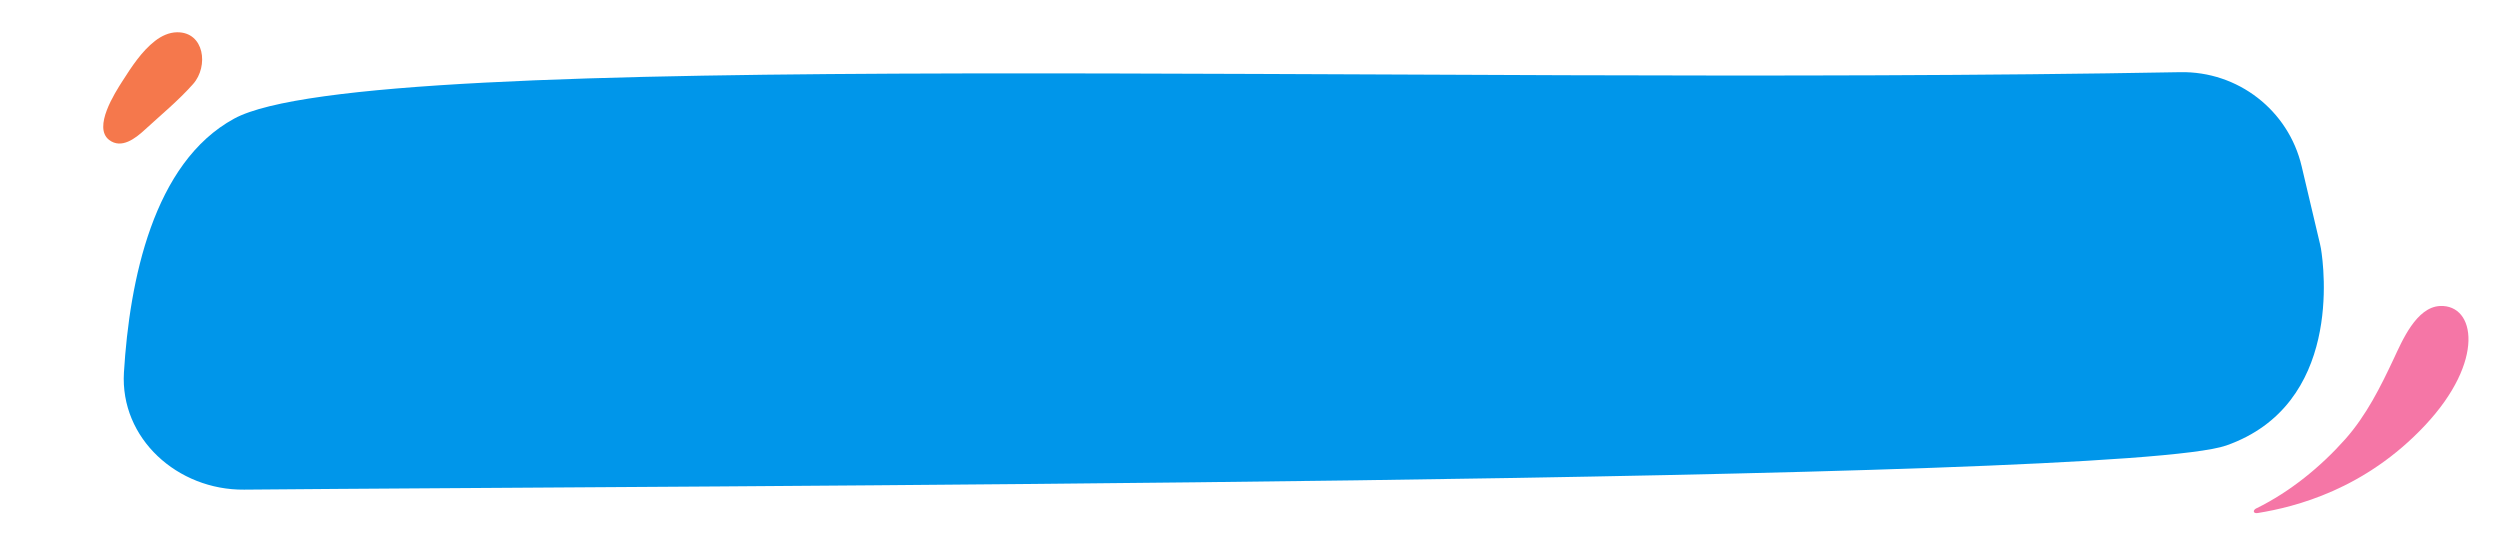
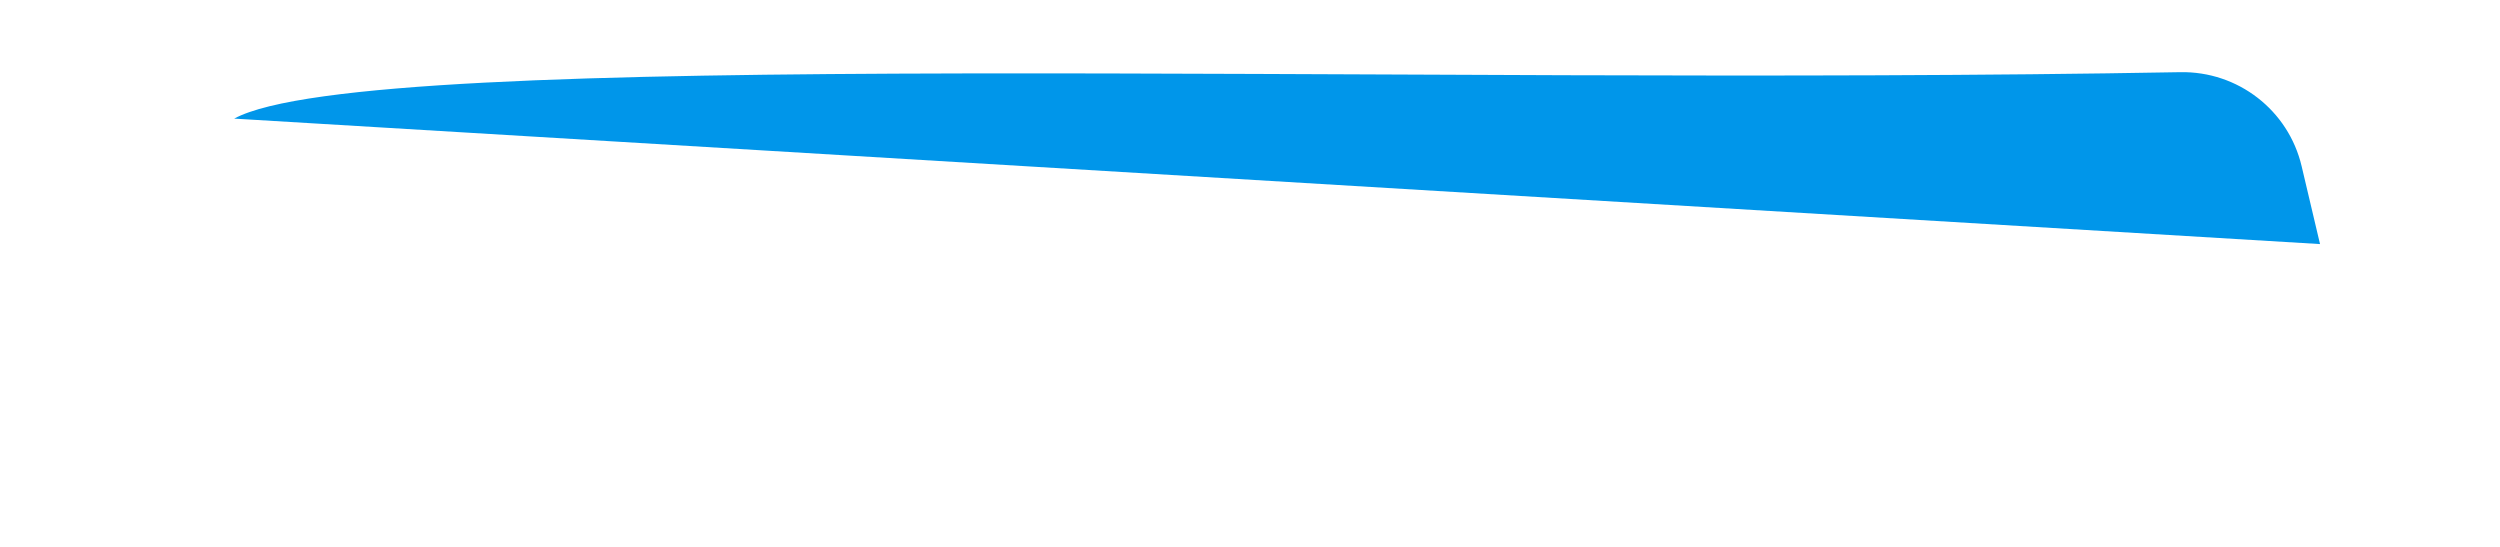
<svg xmlns="http://www.w3.org/2000/svg" width="411" height="90" viewBox="0 0 411 90" fill="none">
-   <path d="M370.983 83.546c-.692.34-.576.922.193.796 6.172-1 17.612-3.866 27.512-14.427 9.92-10.585 8.261-19.858 2.466-19.61-3.907.166-6.261 5.769-7.607 8.638-2.186 4.657-4.516 9.344-7.987 13.257-4.042 4.546-9.041 8.624-14.573 11.356l-.004-.01z" fill="#F576A6" />
-   <path d="M23.783 21.352c2.66-2.444 5.552-4.819 7.962-7.536 2.591-2.922 1.859-8.576-2.653-8.51-1.299.021-2.546.6-3.592 1.412-2.22 1.72-3.862 4.256-5.386 6.638-1.204 1.883-4.874 7.58-2.17 9.65 2.02 1.546 4.329-.265 5.839-1.652v-.002z" fill="#F5784C" />
-   <path d="M38.501 19.5c22.058-11.988 191.49-5.275 319.938-7.635 9.464-.174 17.773 6.244 19.949 15.457l3.024 12.804c.059.25.112.488.153.741.515 3.149 3.489 25.666-15.55 32.367-17.738 6.245-255.038 6.622-325.89 7.263-10.906.099-20.411-8.39-19.749-19.276.917-15.068 4.81-34.484 18.125-41.72z" fill="#0096EA" />
+   <path d="M38.501 19.5c22.058-11.988 191.49-5.275 319.938-7.635 9.464-.174 17.773 6.244 19.949 15.457l3.024 12.804z" fill="#0096EA" />
</svg>